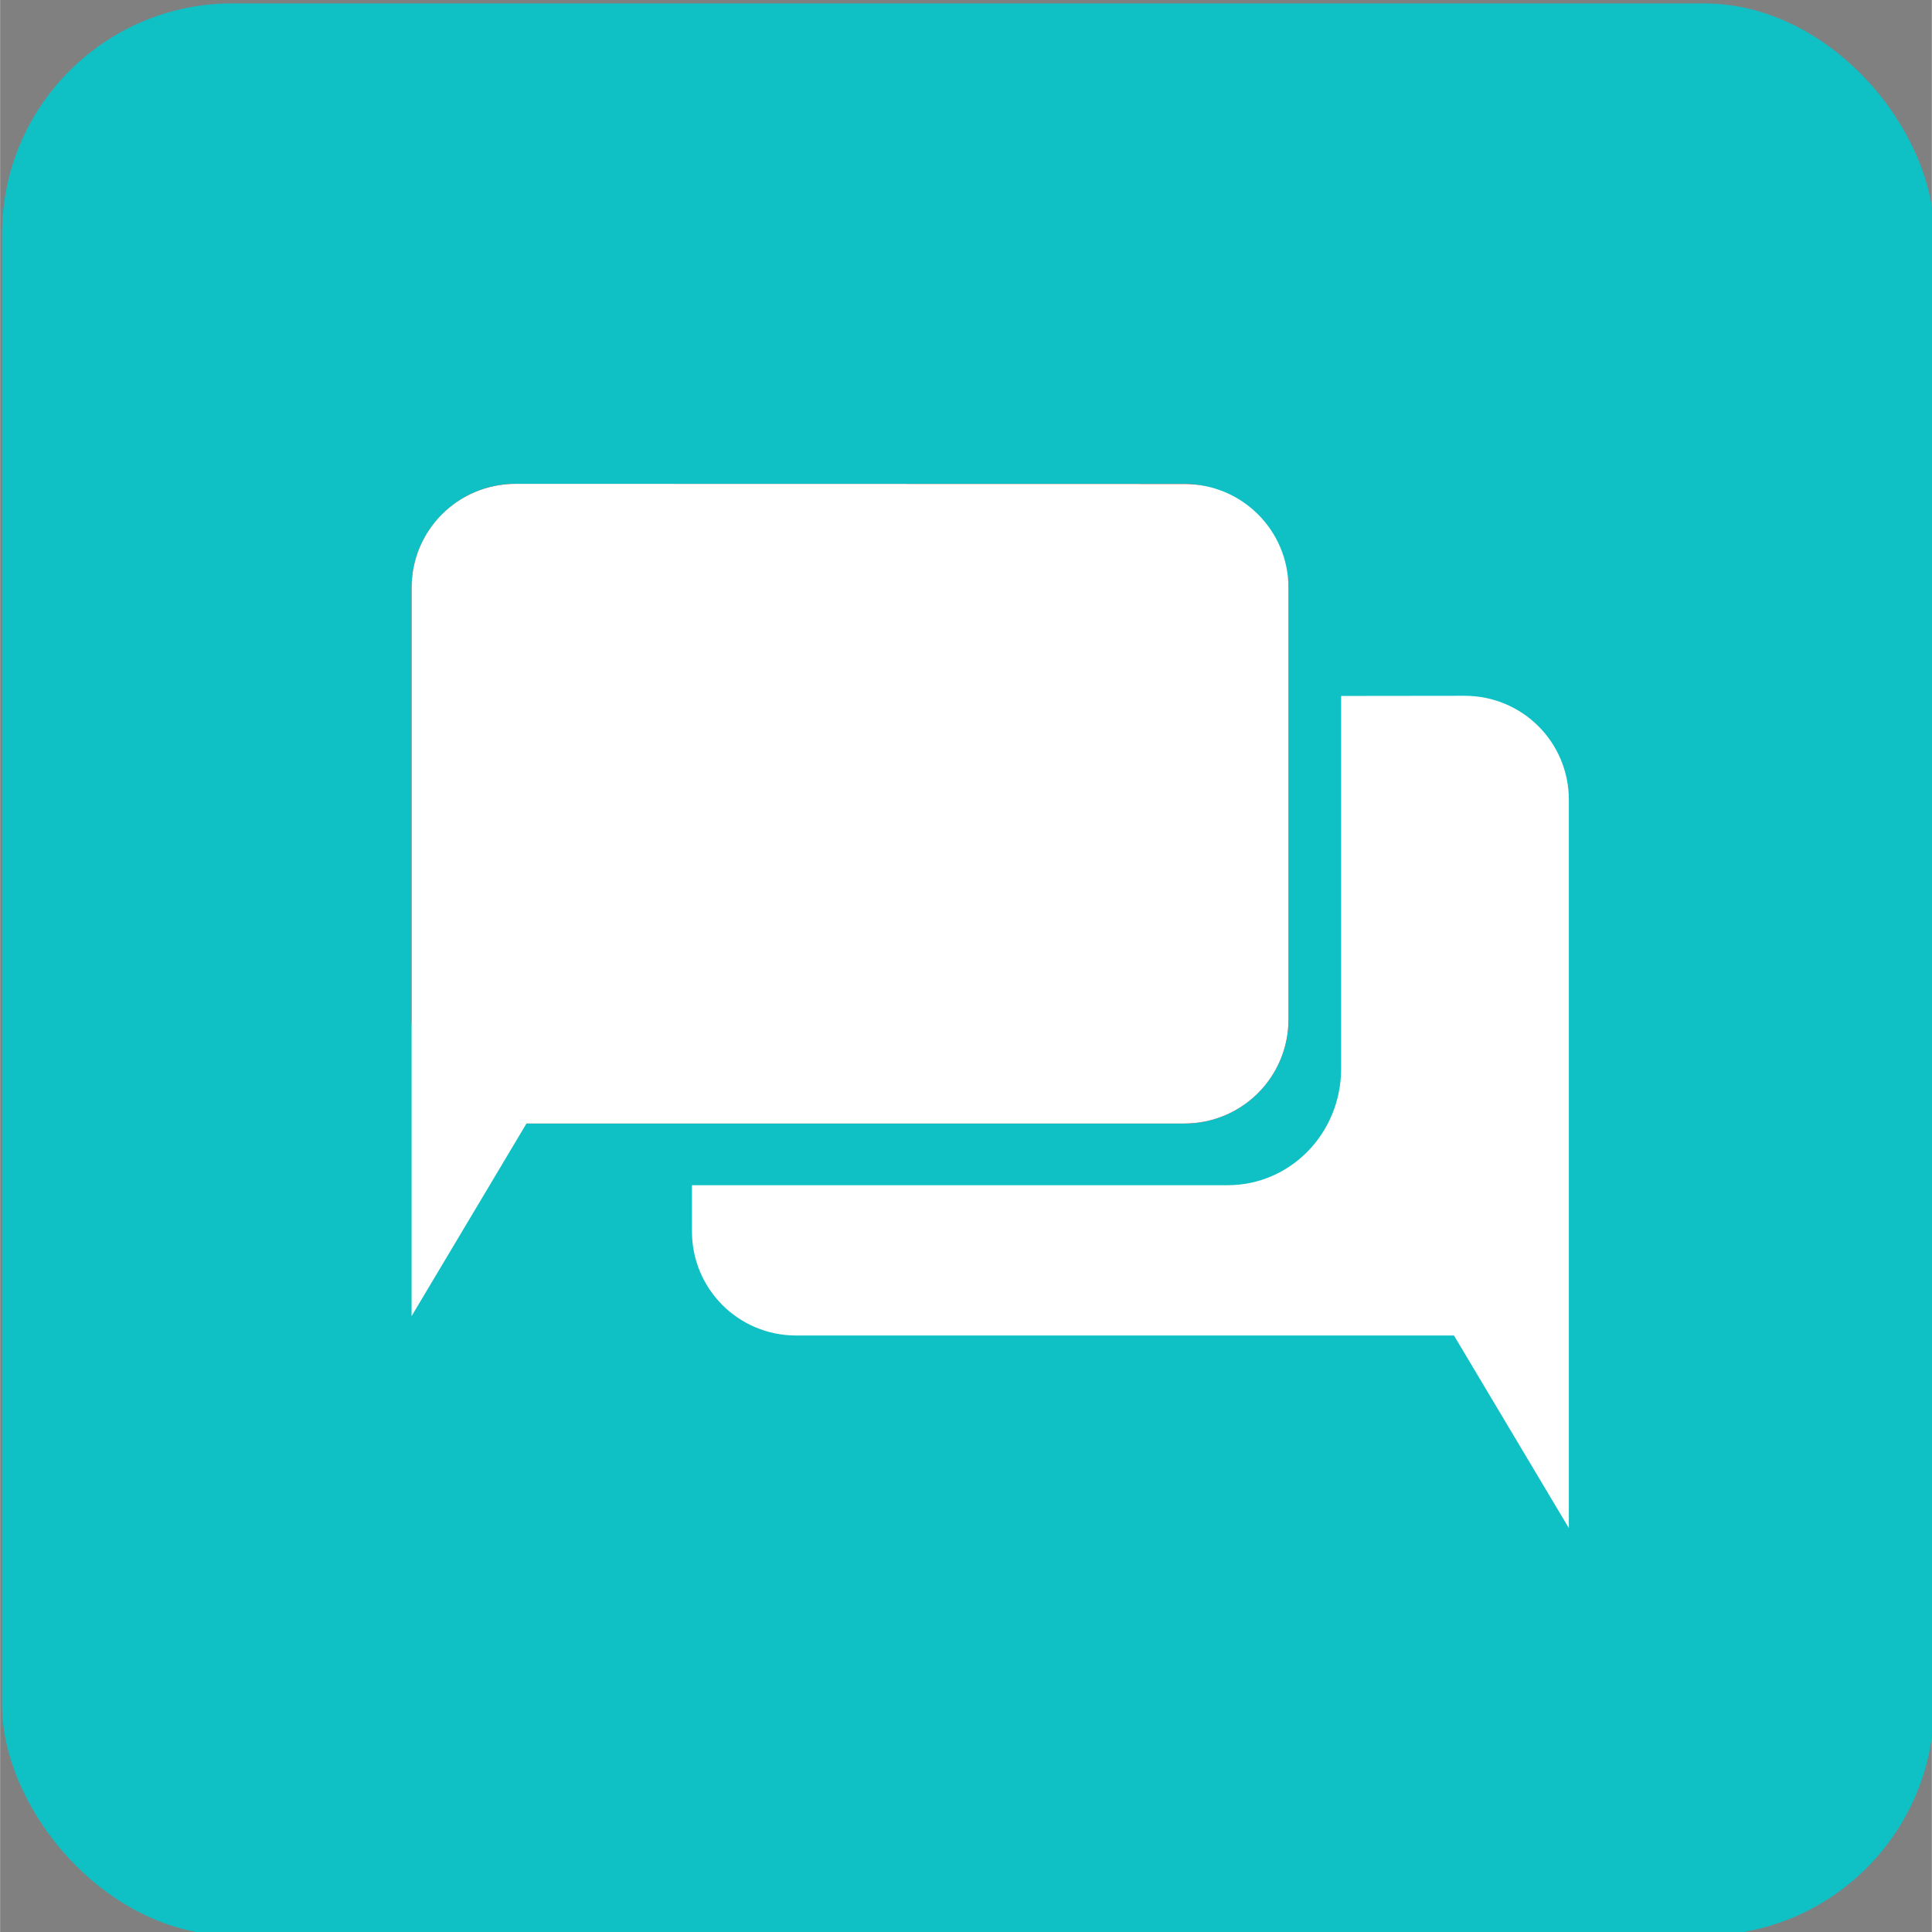
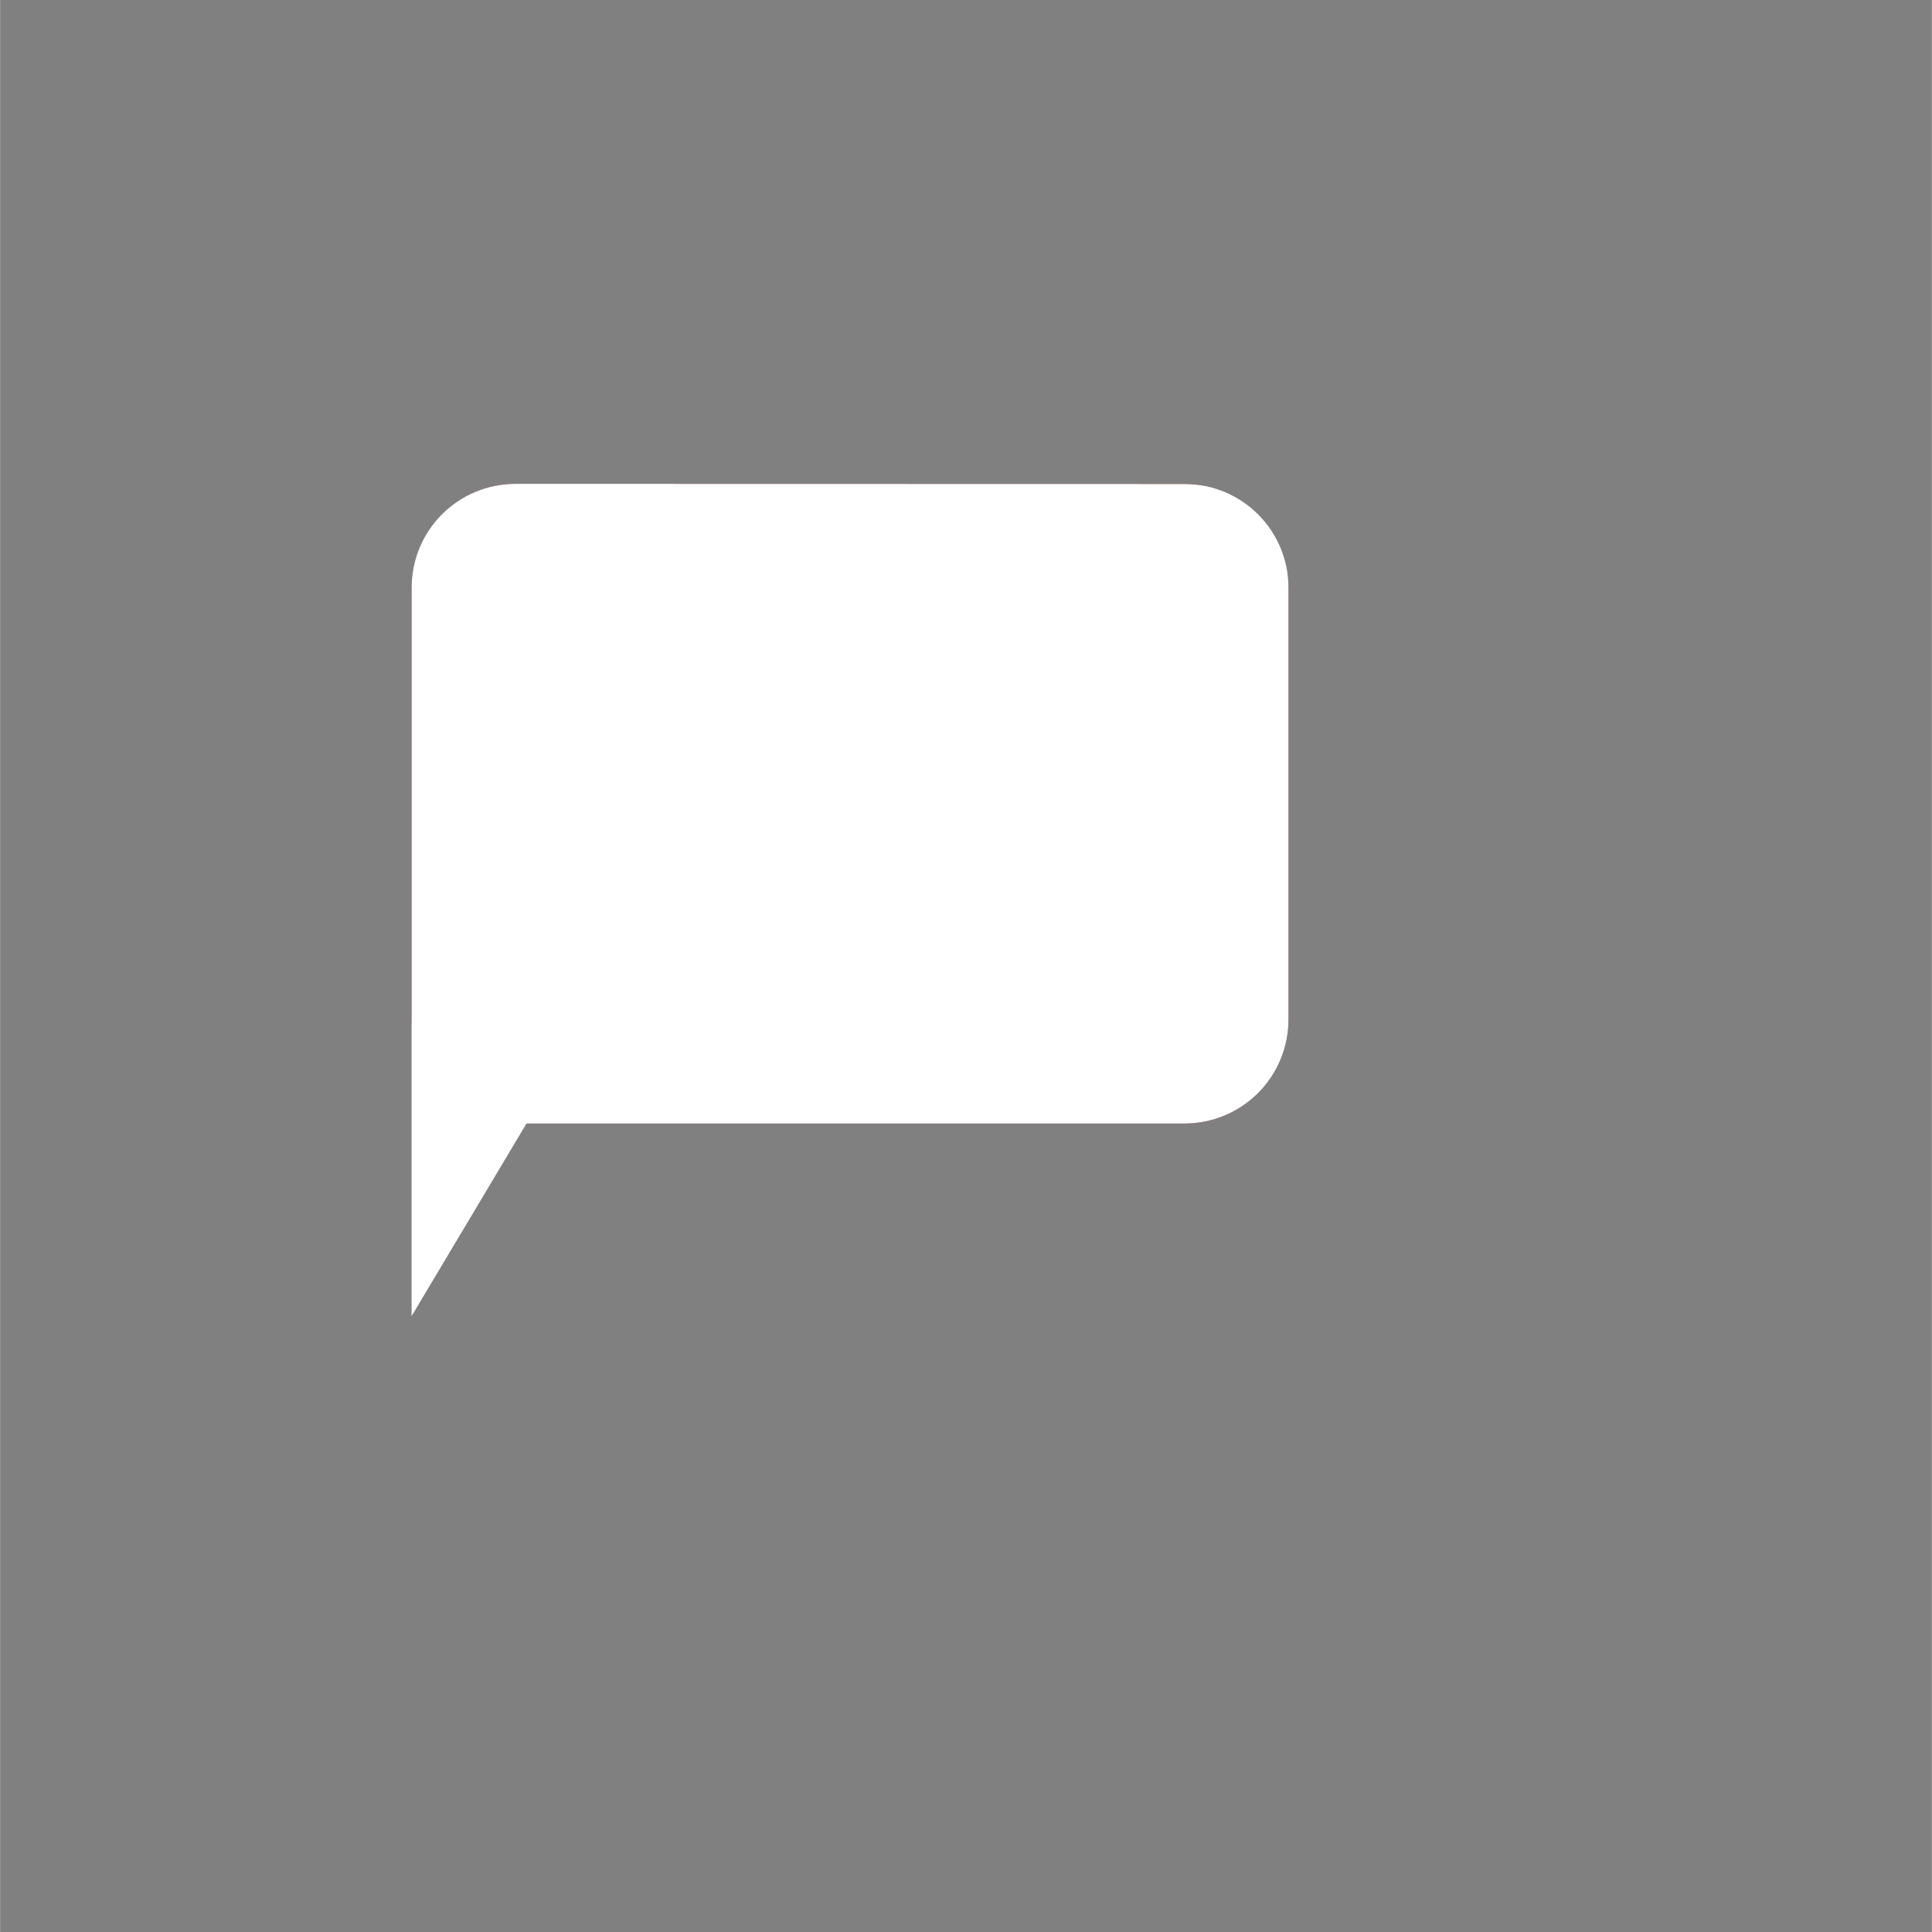
<svg xmlns="http://www.w3.org/2000/svg" xmlns:ns1="http://www.inkscape.org/namespaces/inkscape" xmlns:ns2="http://sodipodi.sourceforge.net/DTD/sodipodi-0.dtd" width="30" height="30" viewBox="0 0 7.937 7.938" version="1.1" id="svg2560" ns1:version="0.92.2 (5c3e80d, 2017-08-06)" ns2:docname="chat_icon_small.svg" ns1:export-filename="C:\Users\Owner\Documents\icons\chat_icon.png" ns1:export-xdpi="96" ns1:export-ydpi="96">
  <rect x="0" y="0" width="7.937" height="7.938" fill="#808080" stroke="none" />
  <defs id="defs2554" />
  <ns2:namedview id="base" pagecolor="#ffffff" bordercolor="#666666" borderopacity="1.0" ns1:pageopacity="0.0" ns1:pageshadow="2" ns1:zoom="7.919596" ns1:cx="14.594307" ns1:cy="6.4602898" ns1:document-units="px" ns1:current-layer="layer1" showgrid="false" units="px" ns1:pagecheckerboard="true" objecttolerance="1" gridtolerance="10" ns1:window-width="1920" ns1:window-height="986" ns1:window-x="-11" ns1:window-y="-11" ns1:window-maximized="1" />
  <g ns1:label="Layer 1" ns1:groupmode="layer" id="layer1" transform="translate(0,-289.062)">
-     <rect style="fill:#0fc0c5;fill-opacity:1;stroke:none;stroke-width:0.053;stroke-opacity:1" id="rect1418" width="7.938" height="7.938" x="0.008" y="289.076" ry="0.946" />
    <g id="g1416" transform="matrix(0.599,0,0,0.599,0.12,119.283)">
      <rect ry="0.715" y="286.756" x="2.622" height="4.388" width="6.015" id="rect3115" style="fill:#800000;fill-opacity:1;stroke:none;stroke-width:0.263;stroke-opacity:1" />
-       <path ns1:connector-curvature="0" id="path3124" d="m 8.998,288.211 v 2.556 c 0,0.443 -0.347,0.8 -0.778,0.8 H 4.545 v 0.316 c 0,0.396 0.319,0.715 0.715,0.715 h 4.512 l 0.788,1.321 v -2.036 -0.084 -2.875 c 0,-0.396 -0.319,-0.714 -0.715,-0.714 z" style="fill:#ffffff;fill-opacity:1;stroke:none;stroke-width:0.263;stroke-opacity:1" />
      <path ns1:connector-curvature="0" id="rect3117" d="m 3.337,286.756 c -0.396,0 -0.715,0.318 -0.715,0.714 v 2.875 0.084 2.036 l 0.788,-1.321 H 7.922 c 0.396,0 0.715,-0.319 0.715,-0.715 v -2.958 c 0,-0.396 -0.319,-0.714 -0.715,-0.714 z" style="fill:#ffffff;fill-opacity:1;stroke:none;stroke-width:0.263;stroke-opacity:1" />
    </g>
  </g>
</svg>